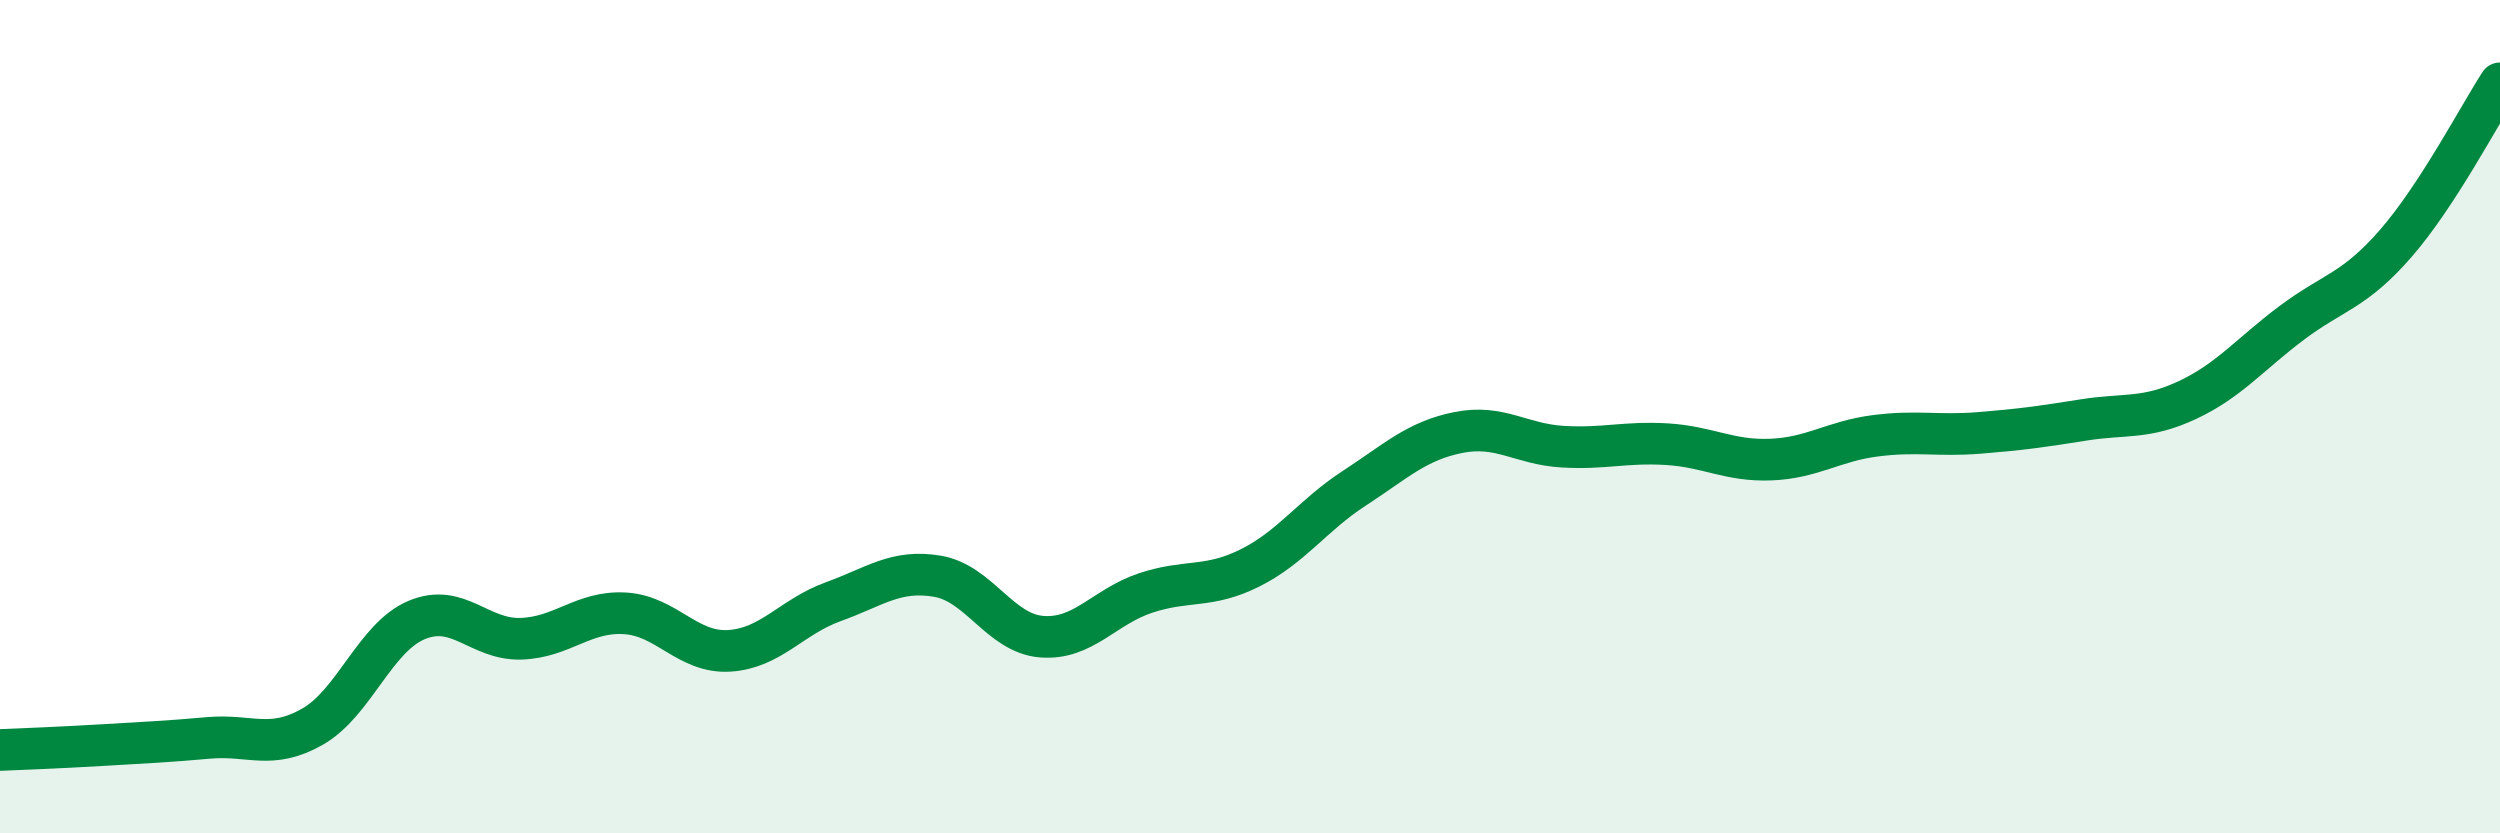
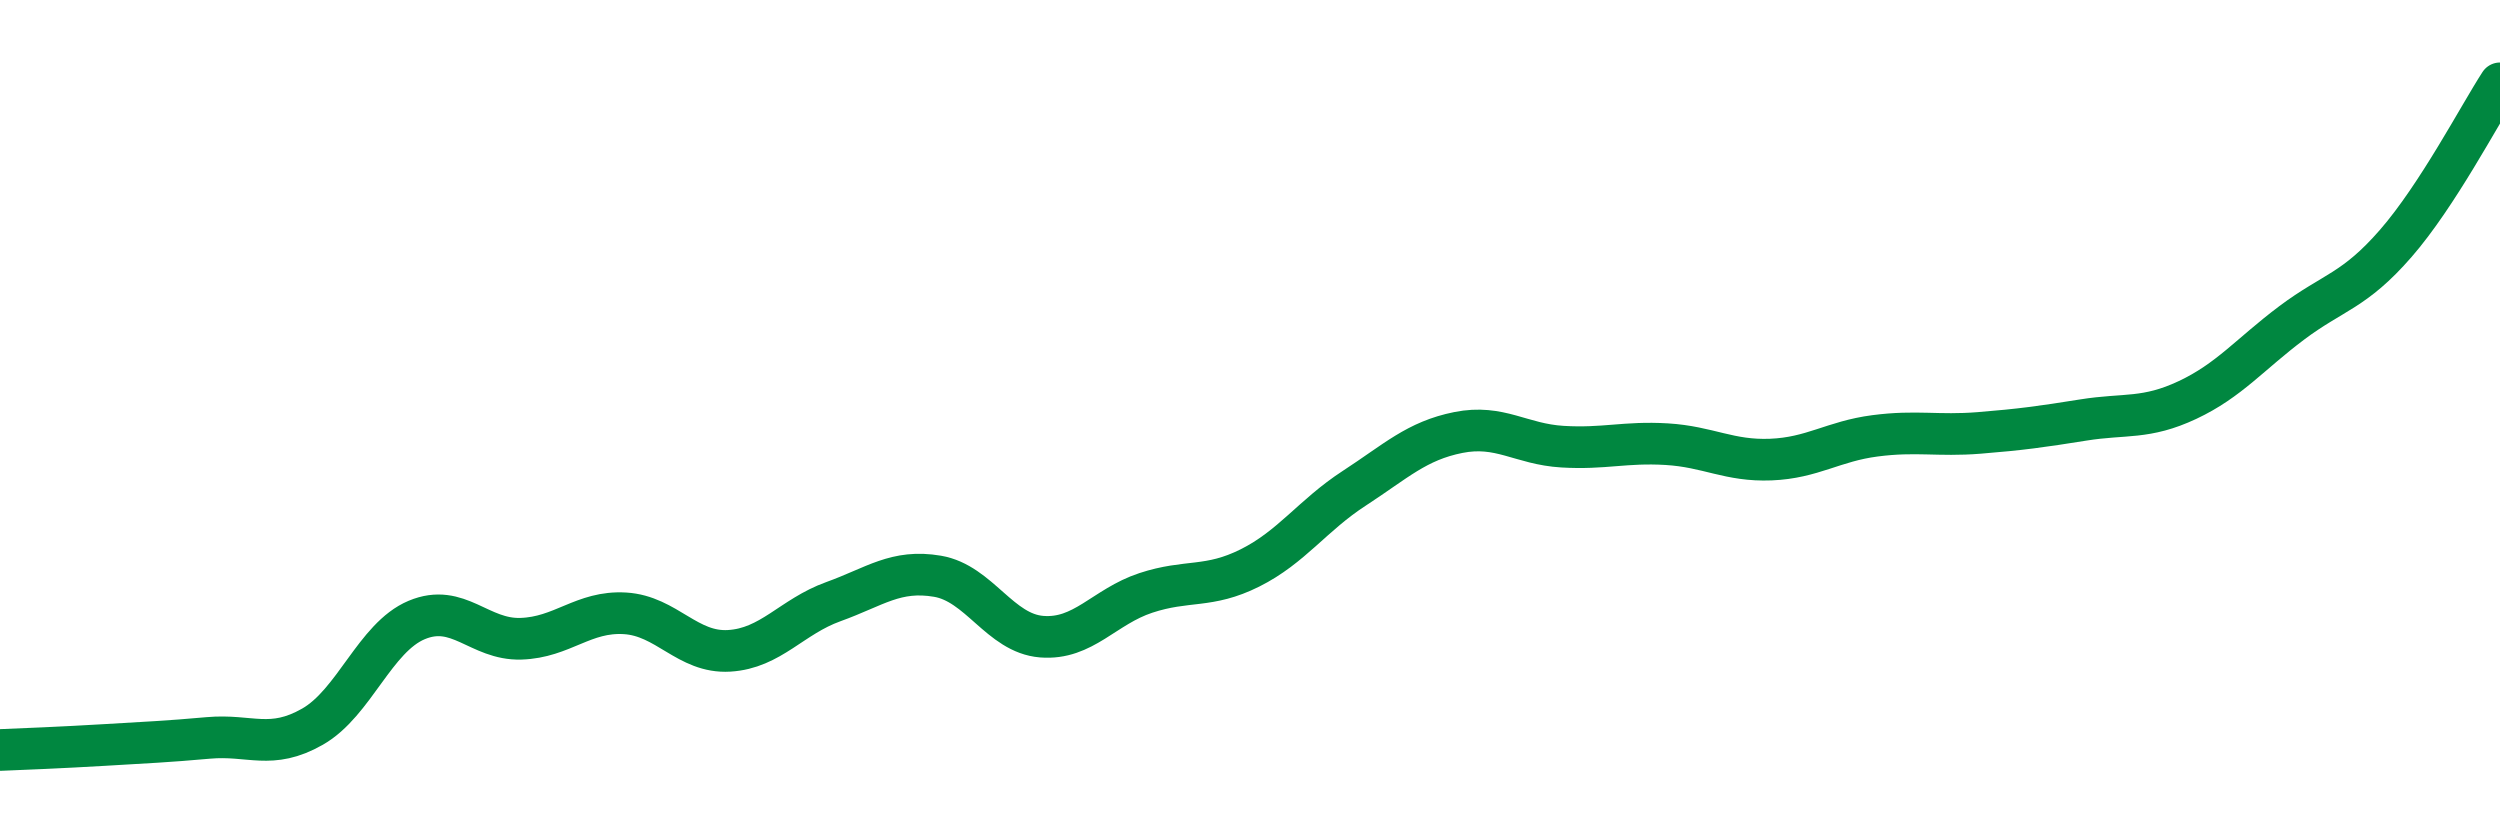
<svg xmlns="http://www.w3.org/2000/svg" width="60" height="20" viewBox="0 0 60 20">
-   <path d="M 0,18 C 0.5,17.98 1.5,17.94 2.5,17.88 C 3.5,17.82 4,17.8 5,17.71 C 6,17.62 6.5,18.01 7.5,17.44 C 8.5,16.87 9,15.3 10,14.88 C 11,14.46 11.5,15.36 12.5,15.33 C 13.5,15.3 14,14.66 15,14.72 C 16,14.78 16.5,15.68 17.5,15.62 C 18.5,15.56 19,14.8 20,14.44 C 21,14.08 21.5,13.66 22.5,13.83 C 23.5,14 24,15.2 25,15.28 C 26,15.36 26.5,14.56 27.5,14.23 C 28.5,13.9 29,14.13 30,13.63 C 31,13.13 31.5,12.37 32.5,11.72 C 33.5,11.07 34,10.58 35,10.38 C 36,10.18 36.5,10.66 37.5,10.72 C 38.5,10.78 39,10.6 40,10.66 C 41,10.72 41.5,11.07 42.5,11.03 C 43.5,10.99 44,10.59 45,10.46 C 46,10.33 46.5,10.47 47.5,10.39 C 48.5,10.31 49,10.24 50,10.08 C 51,9.92 51.5,10.07 52.5,9.6 C 53.5,9.13 54,8.5 55,7.75 C 56,7 56.5,6.99 57.5,5.84 C 58.5,4.69 59.5,2.77 60,2L60 20L0 20Z" fill="#008740" opacity="0.1" stroke-linecap="round" stroke-linejoin="round" />
  <path d="M 0,18 C 0.5,17.98 1.5,17.94 2.5,17.88 C 3.5,17.82 4,17.8 5,17.71 C 6,17.62 6.5,18.01 7.5,17.44 C 8.5,16.87 9,15.3 10,14.88 C 11,14.46 11.5,15.36 12.5,15.33 C 13.5,15.3 14,14.66 15,14.72 C 16,14.78 16.5,15.68 17.5,15.62 C 18.5,15.56 19,14.8 20,14.44 C 21,14.08 21.5,13.66 22.5,13.83 C 23.5,14 24,15.2 25,15.28 C 26,15.36 26.5,14.56 27.5,14.23 C 28.5,13.9 29,14.13 30,13.63 C 31,13.13 31.5,12.37 32.5,11.72 C 33.5,11.07 34,10.58 35,10.38 C 36,10.18 36.5,10.66 37.5,10.72 C 38.5,10.78 39,10.6 40,10.66 C 41,10.72 41.5,11.07 42.5,11.03 C 43.5,10.99 44,10.59 45,10.46 C 46,10.33 46.5,10.47 47.5,10.39 C 48.5,10.31 49,10.24 50,10.08 C 51,9.92 51.5,10.07 52.5,9.6 C 53.5,9.13 54,8.5 55,7.75 C 56,7 56.5,6.99 57.5,5.84 C 58.5,4.69 59.5,2.77 60,2" stroke="#008740" stroke-width="1" fill="none" stroke-linecap="round" stroke-linejoin="round" />
</svg>